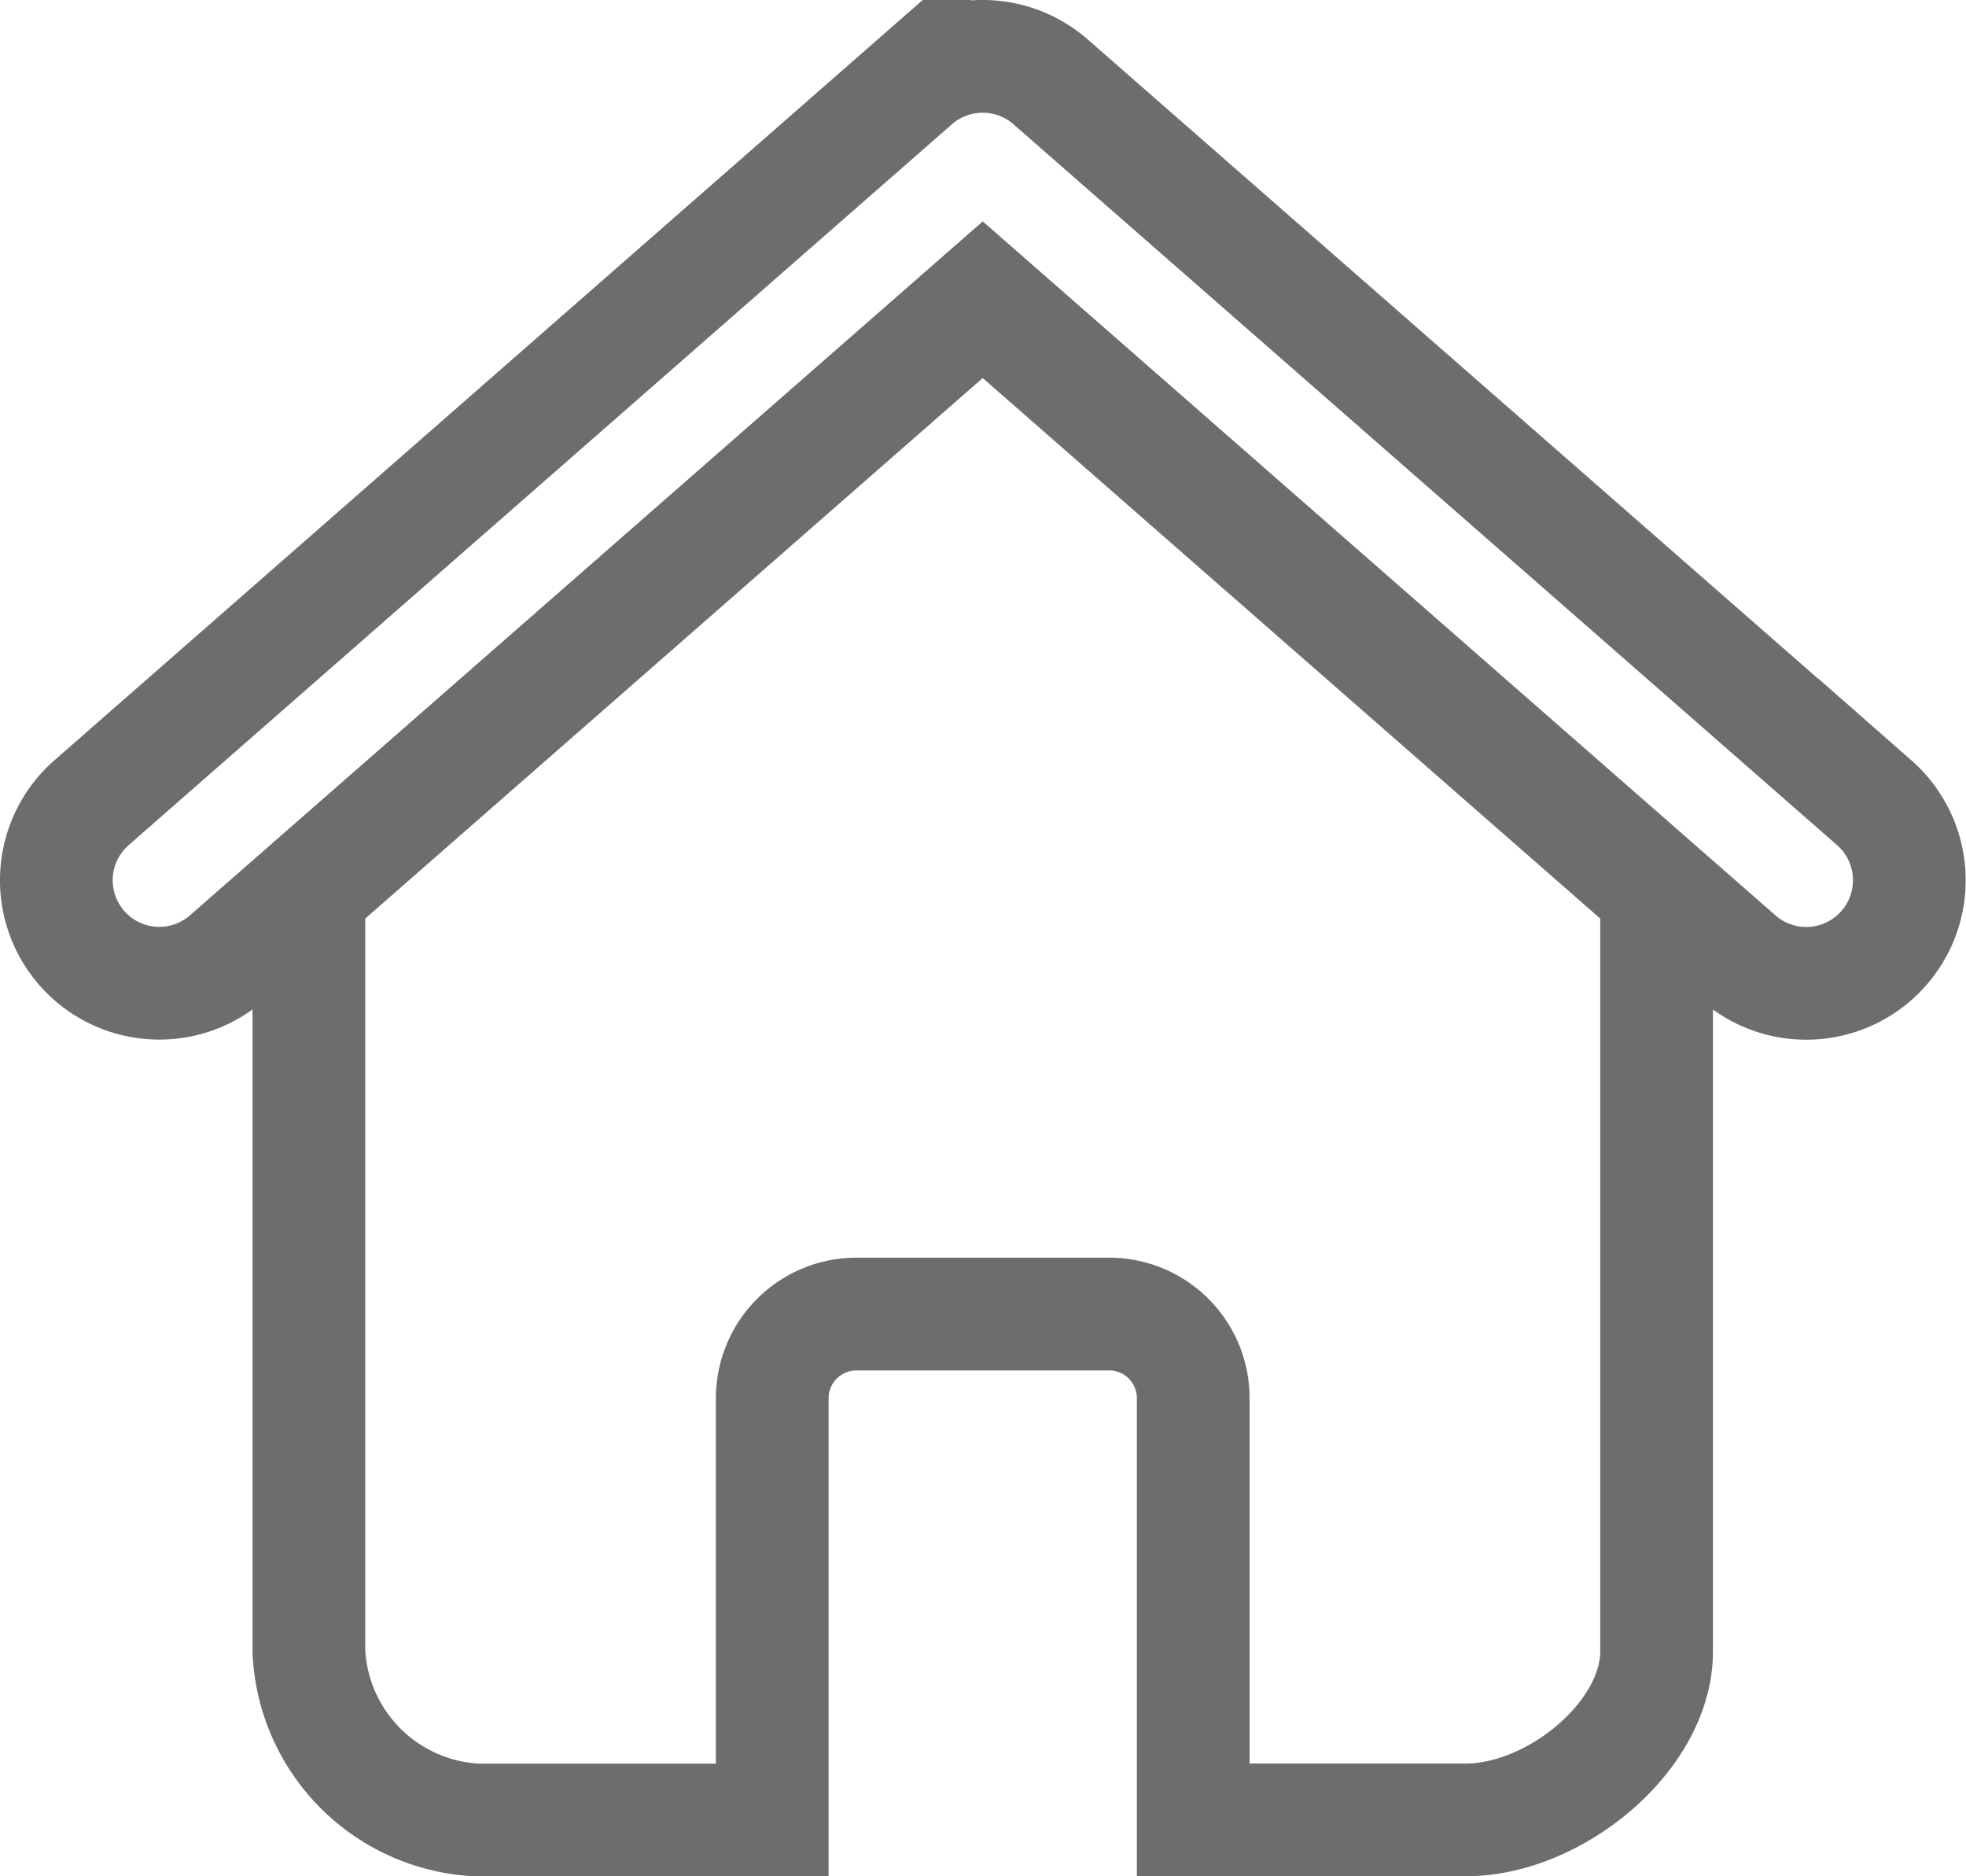
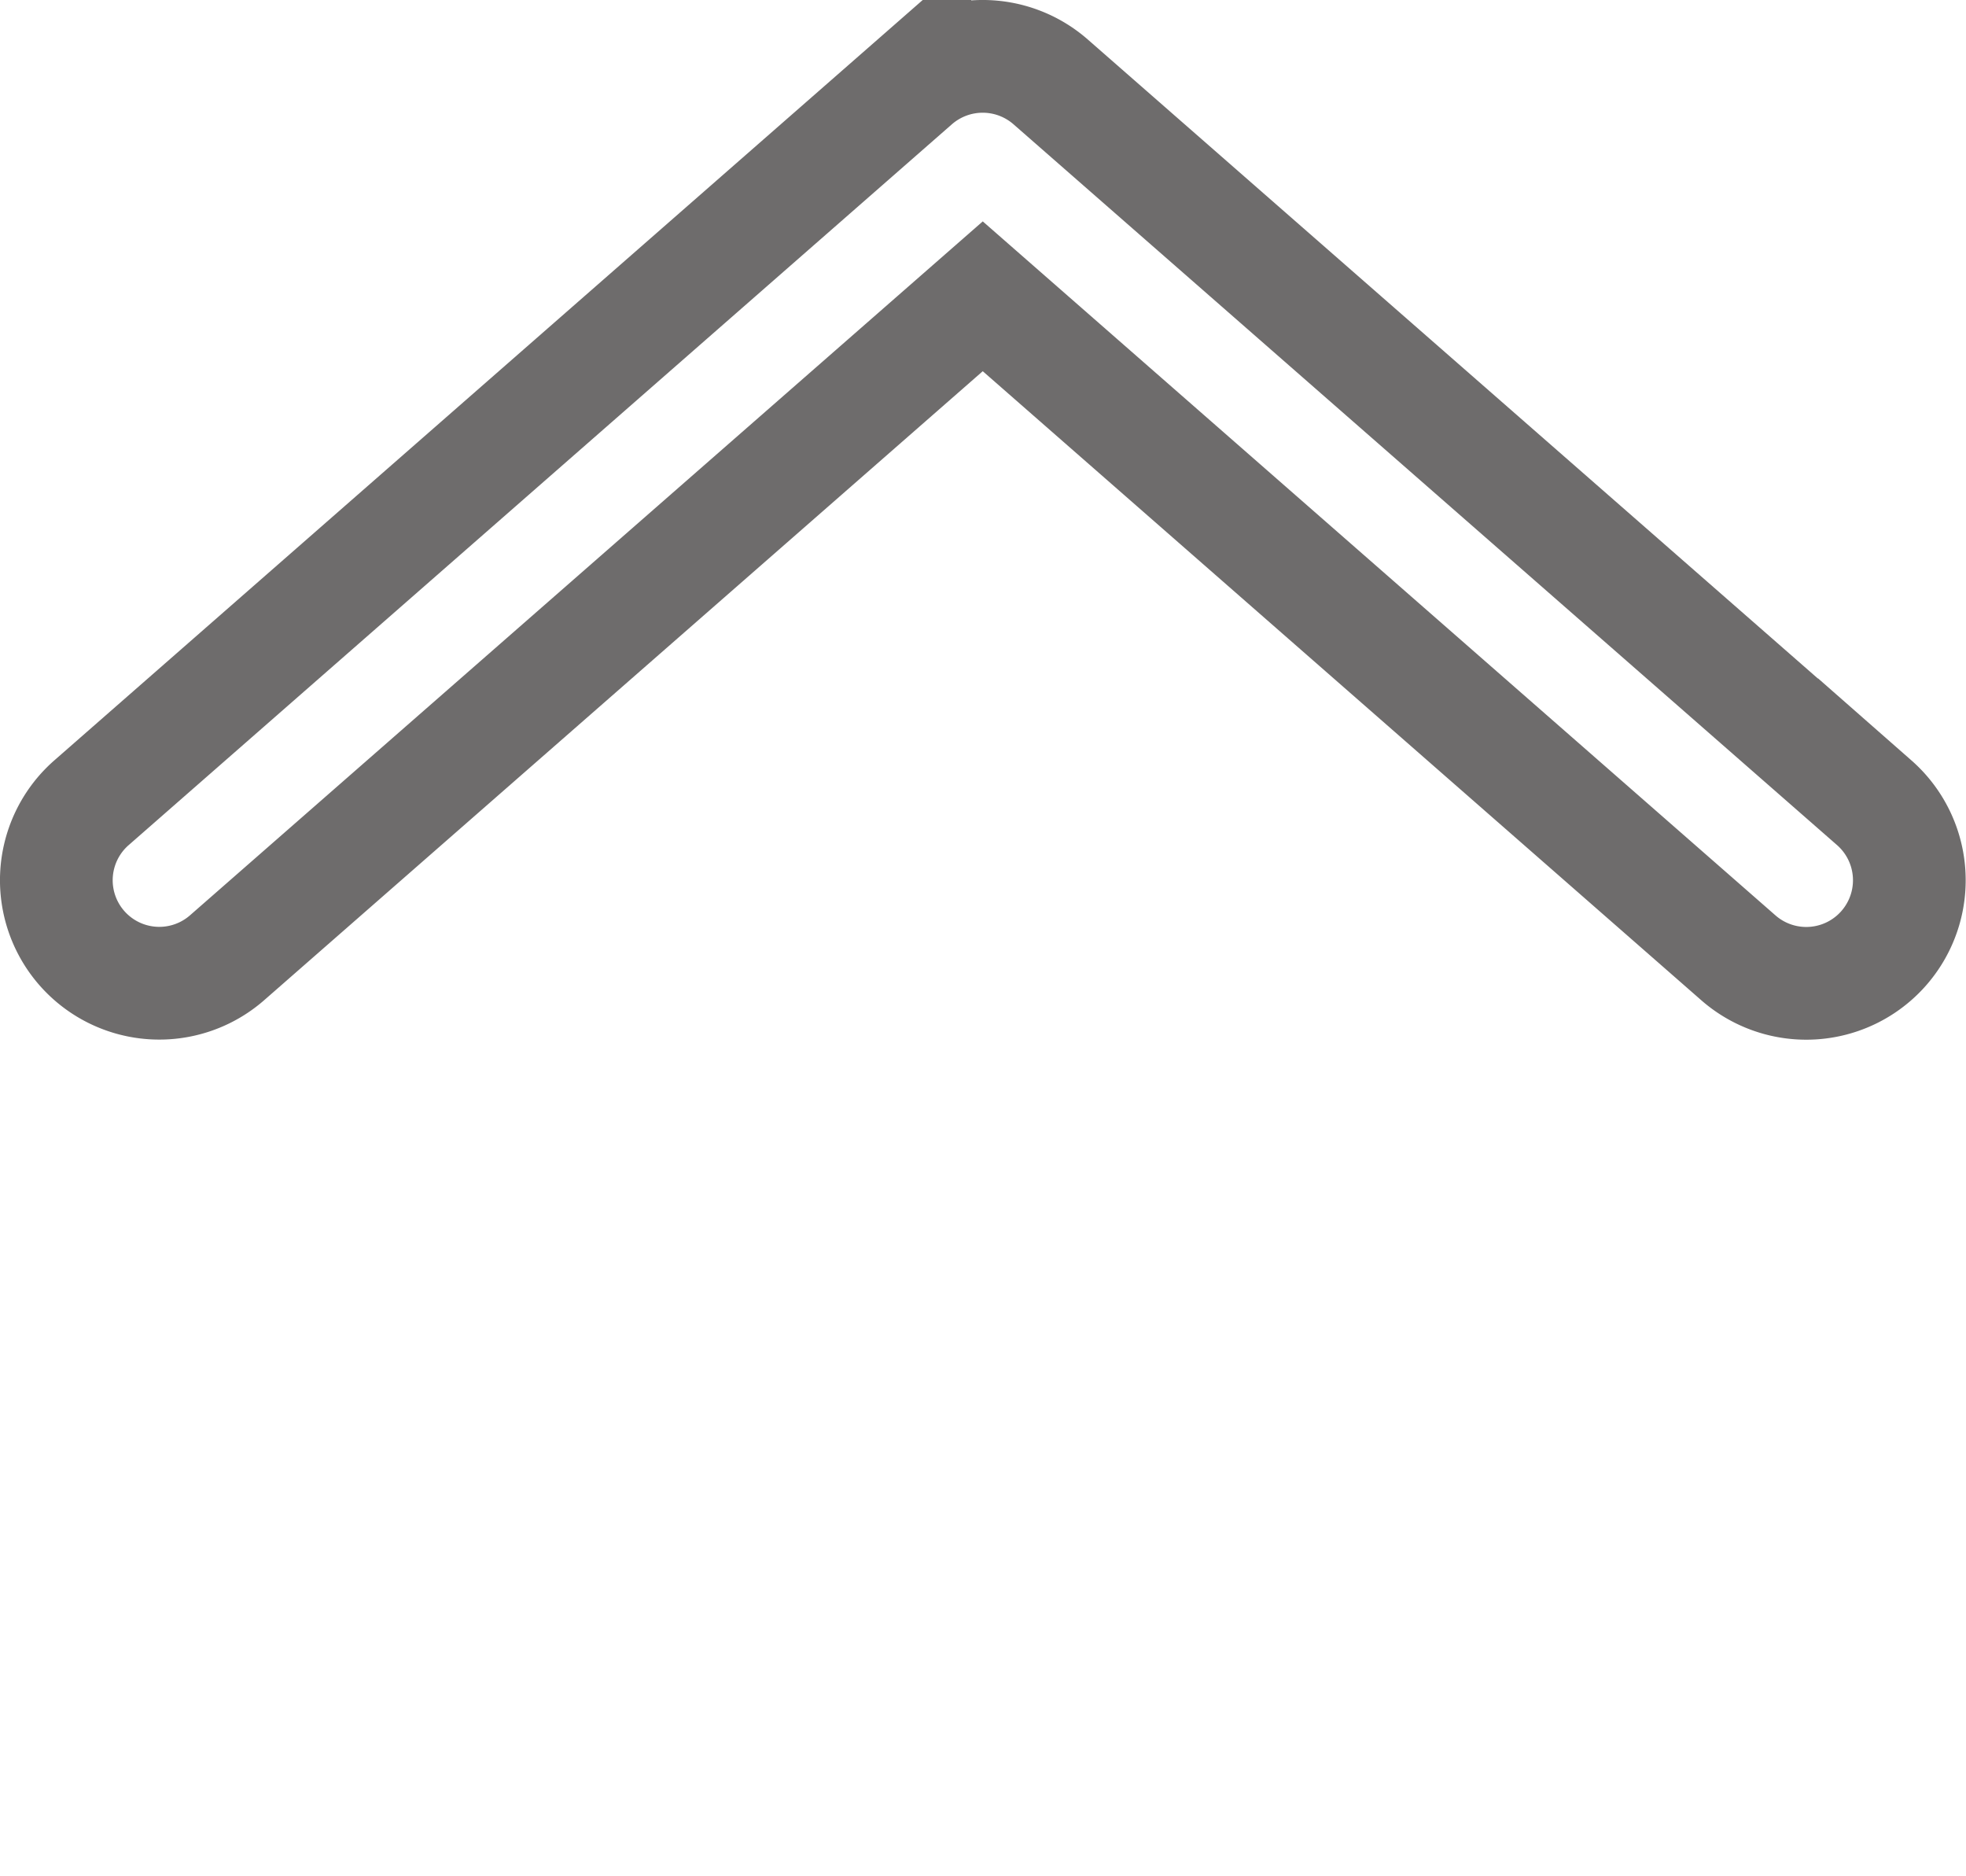
<svg xmlns="http://www.w3.org/2000/svg" width="87.212" height="83.211" viewBox="0 0 87.212 83.211">
  <g id="home_1" data-name="home 1" transform="translate(-67.605 -56.513)">
    <path id="Tracé_185" data-name="Tracé 185" d="M144.714,98.987,111.2,69.654,77.681,98.987a4.567,4.567,0,0,1-6.019-6.871l36.526-31.975a4.577,4.577,0,0,1,6.019,0l36.541,31.975a4.572,4.572,0,0,1-6.034,6.871Z" fill="none" stroke="#6e6c6c" stroke-width="5" />
-     <path id="Tracé_186" data-name="Tracé 186" d="M176.29,160.8,146.4,186.961V220.6a7.852,7.852,0,0,0,7.473,7.473h13.081V209.379a3.737,3.737,0,0,1,3.729-3.744H181.9a3.728,3.728,0,0,1,3.729,3.744v18.689h12.1c3.934,0,8.456-3.7,8.456-7.473V186.961Z" transform="translate(-65.093 -90.844)" fill="none" stroke="#6e6c6c" stroke-width="5" />
  </g>
</svg>